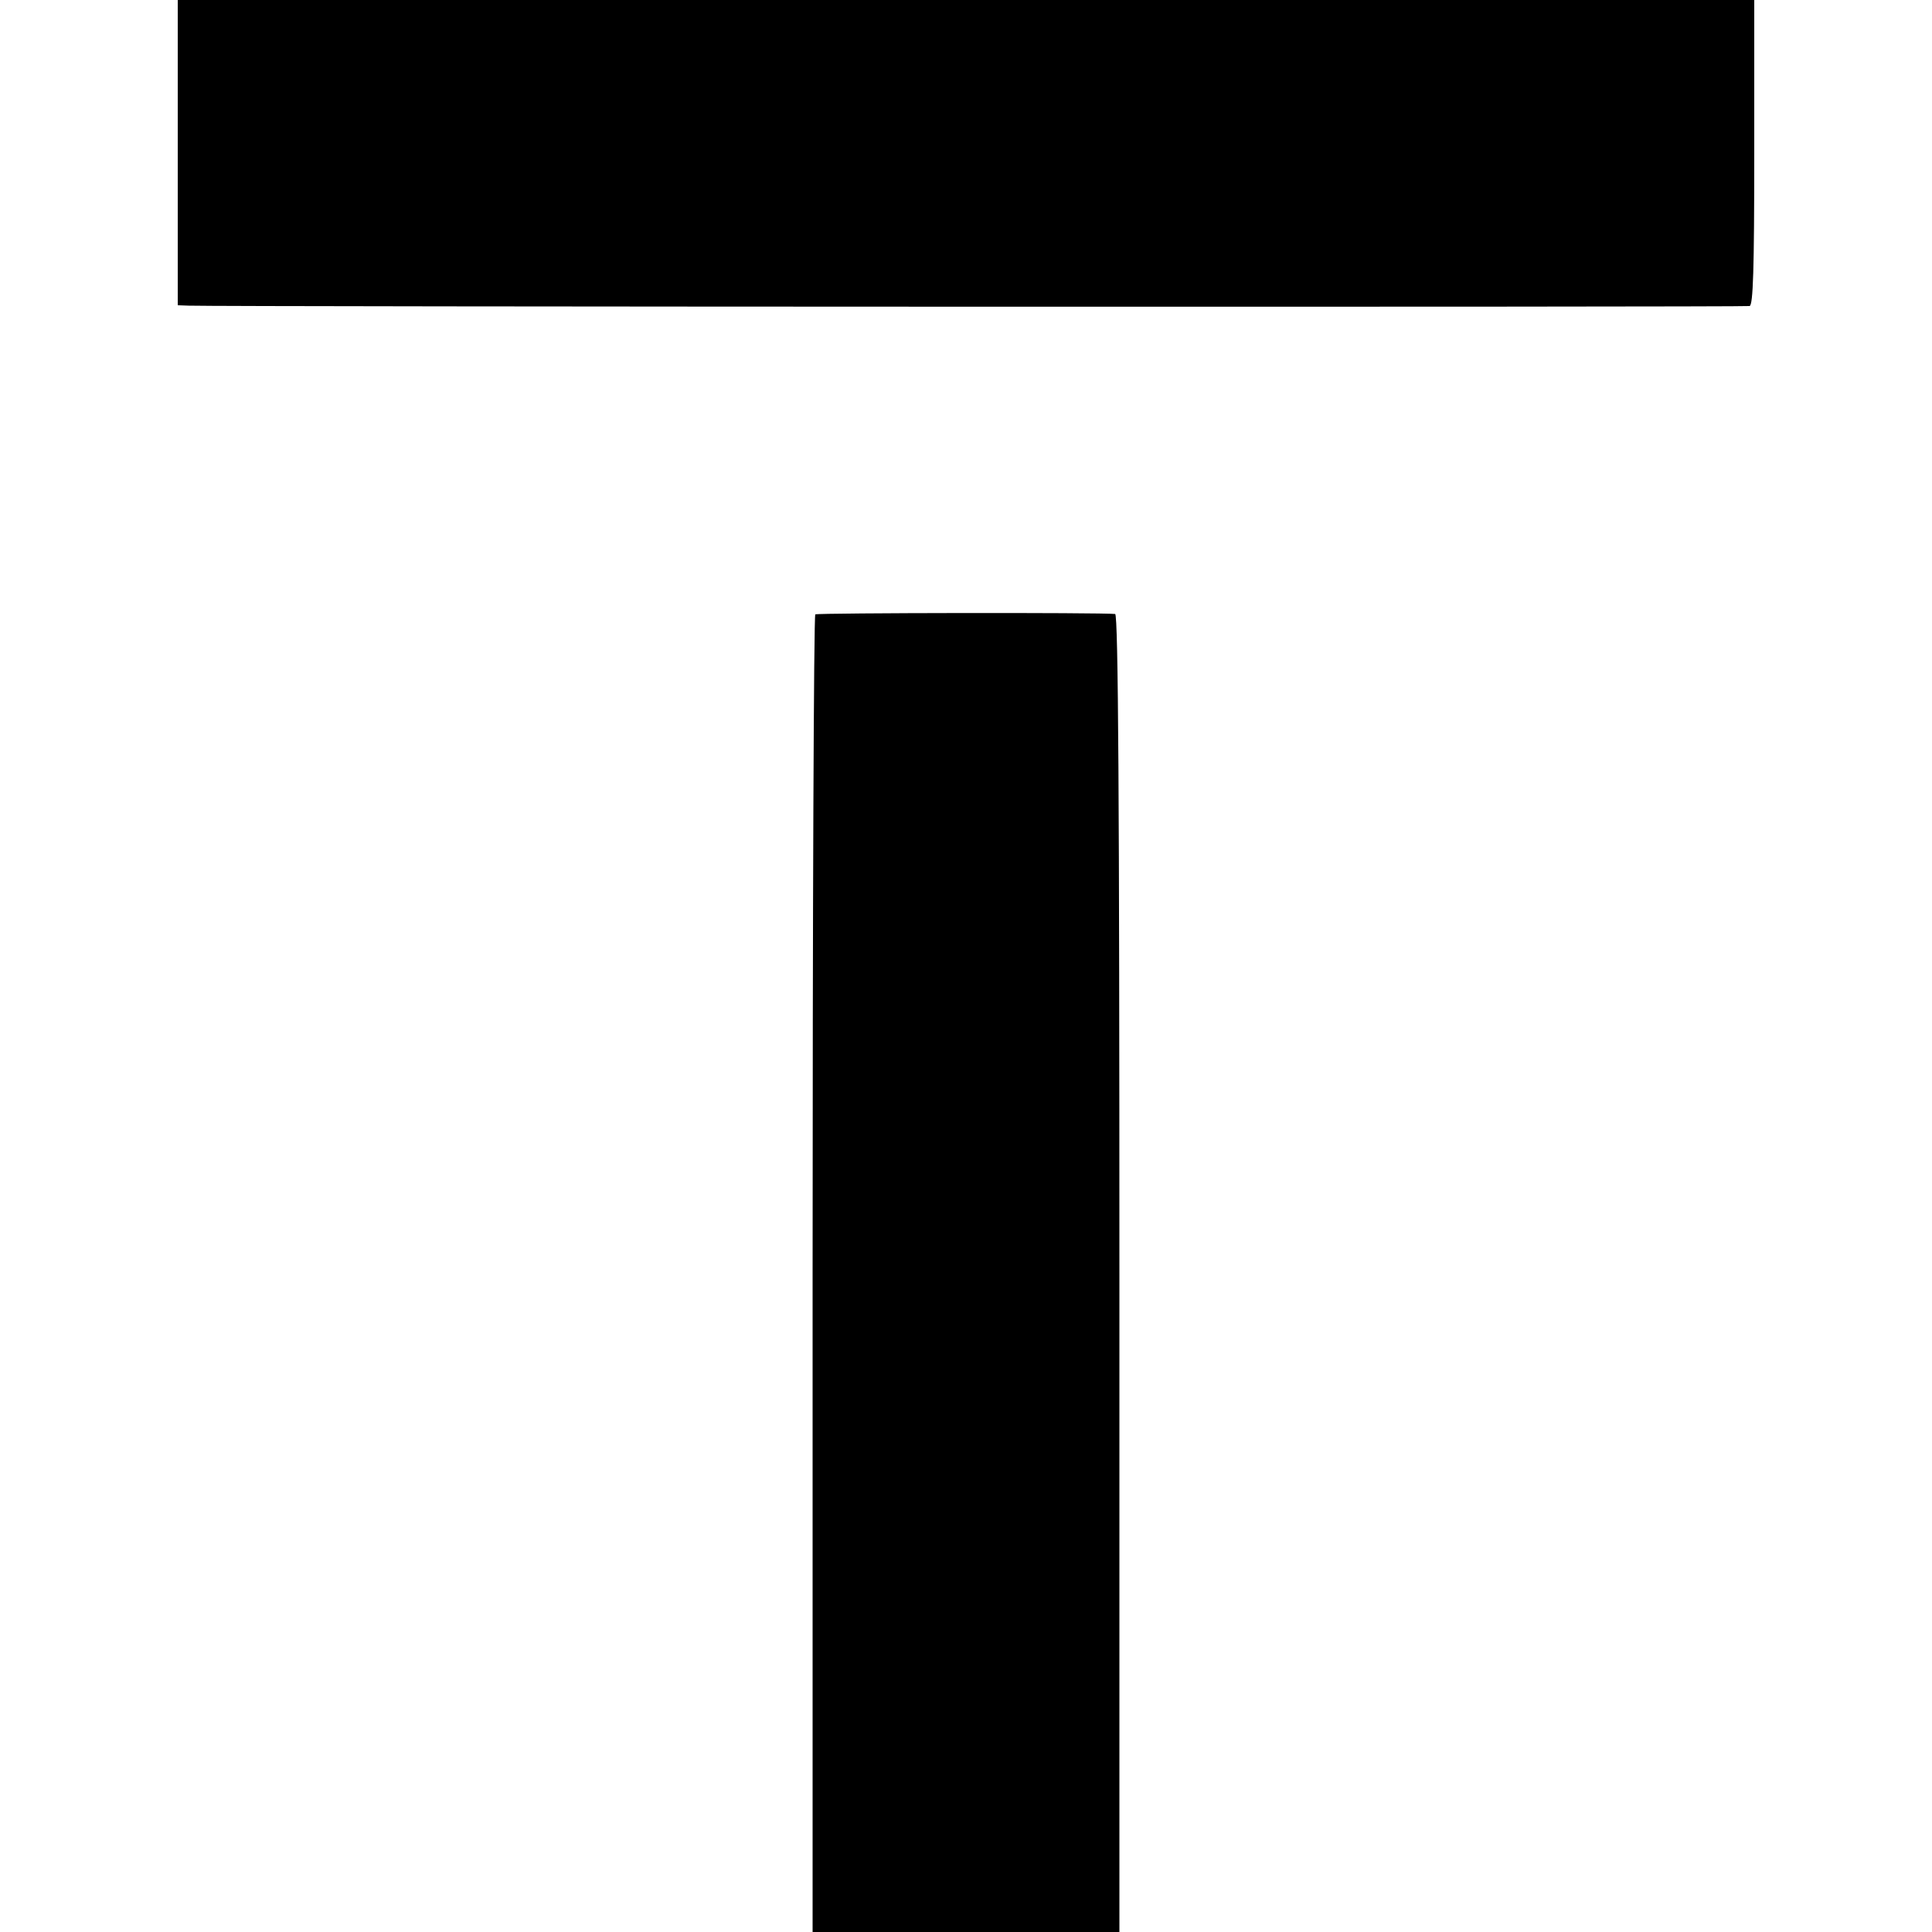
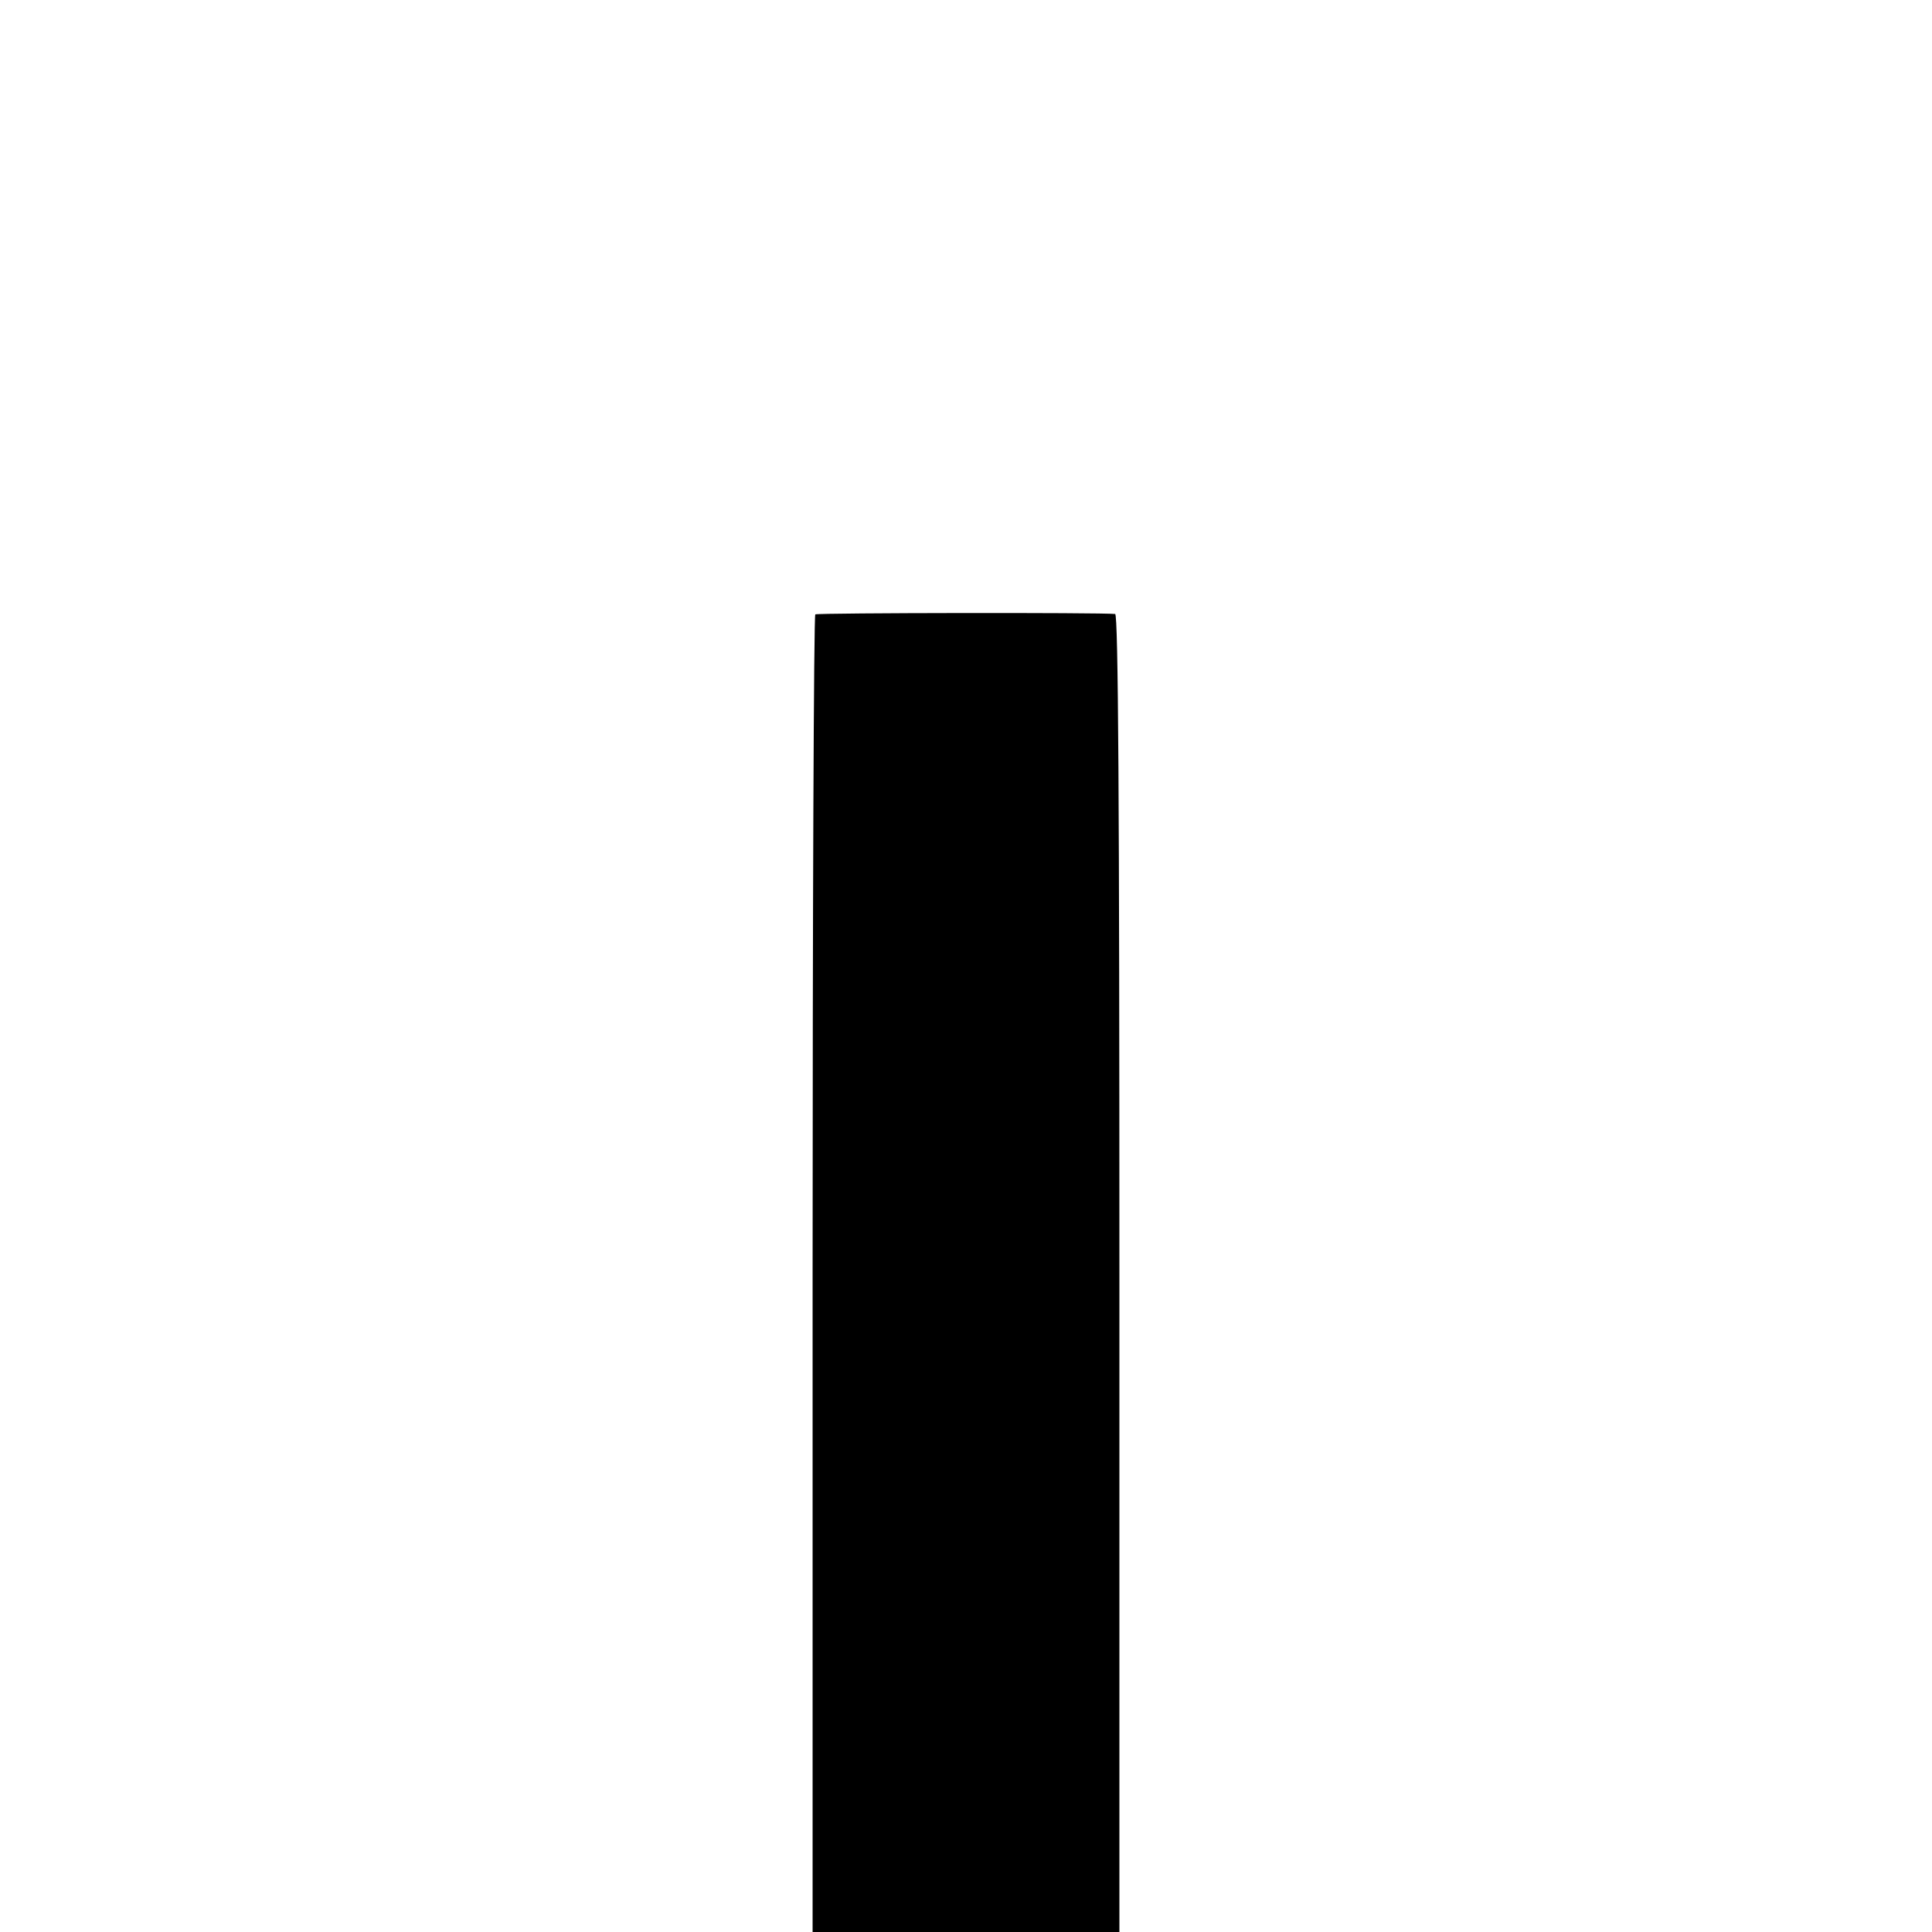
<svg xmlns="http://www.w3.org/2000/svg" version="1.0" width="500pt" height="500pt" viewBox="0 0 500 500" preserveAspectRatio="xMidYMid meet">
  <g transform="translate(0,500) scale(0.1,-0.1)" fill="#000000" stroke="none">
-     <path d="M460 4605 l0 -395 28 -1 c91 -3 4029 -4 4040 -1 9 3 12 92 12 398 l0 394 -2040 0 -2040 0 0 -395z" />
    <path d="M2110 3410 c-4 -3 -7 -771 -7 -1707 l0 -1703 397 0 397 0 0 1705 c0 1217 -3 1705 -11 1706 -35 4 -769 3 -776 -1z" />
  </g>
</svg>